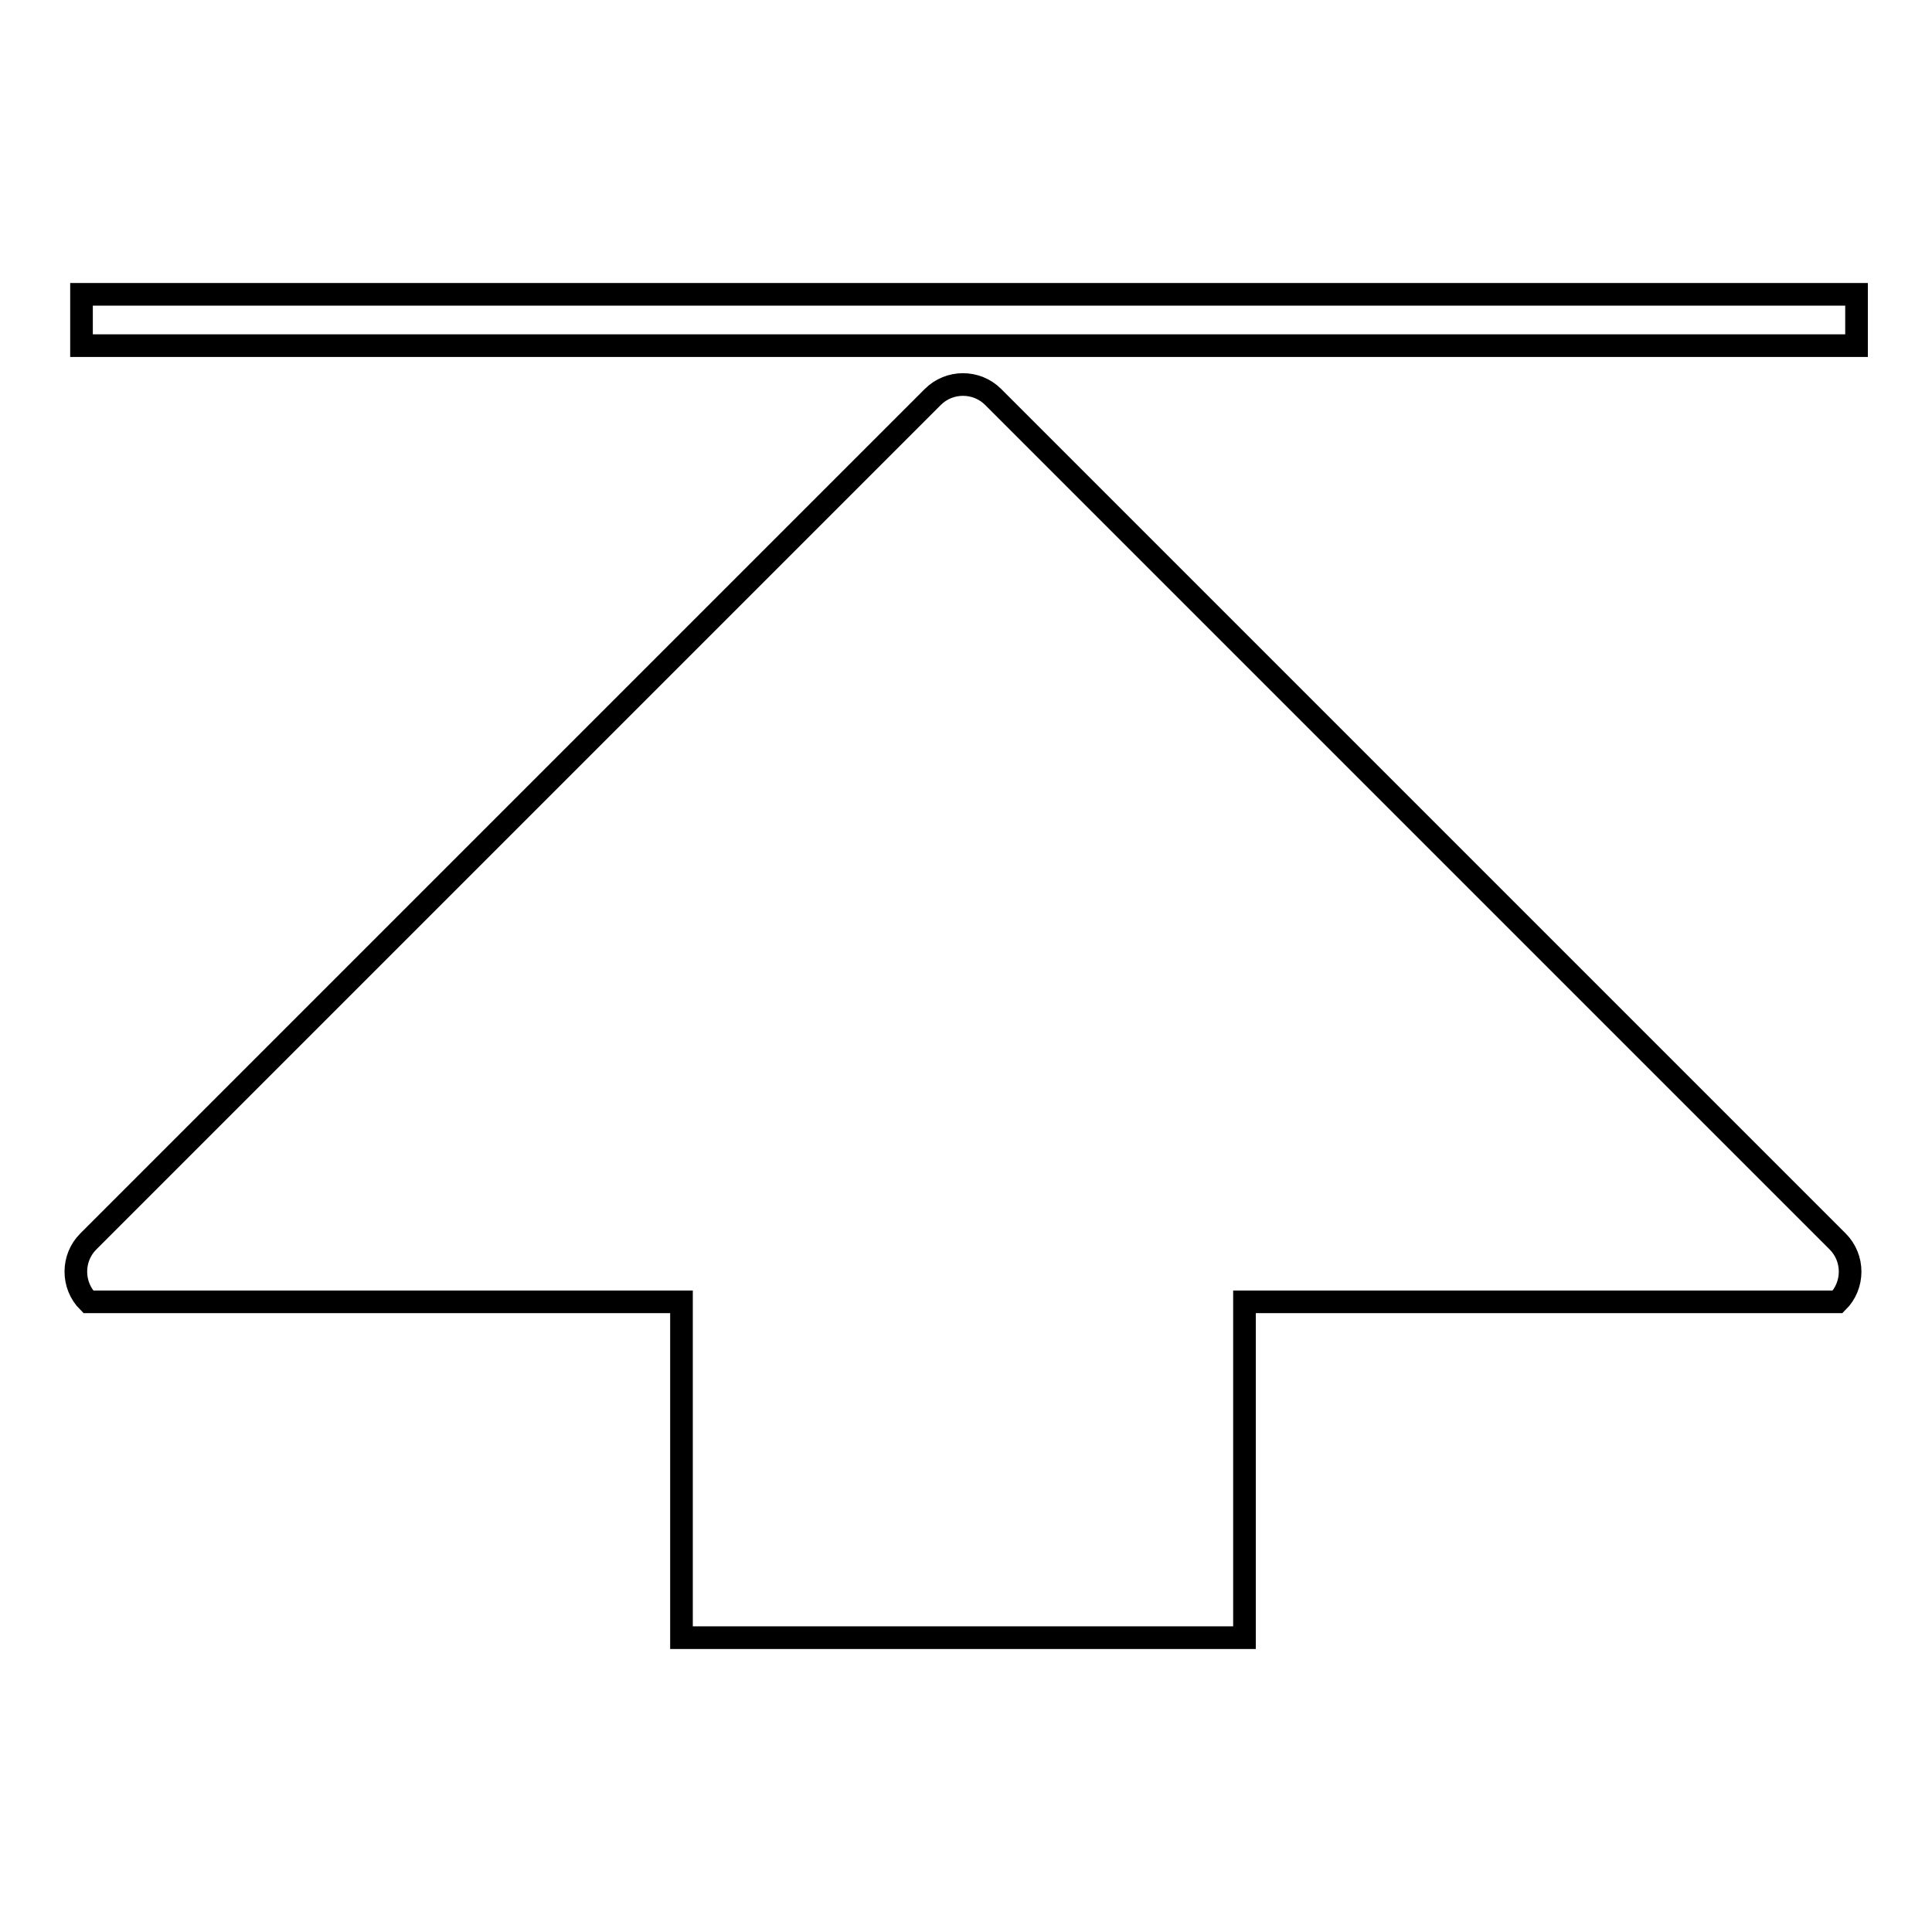
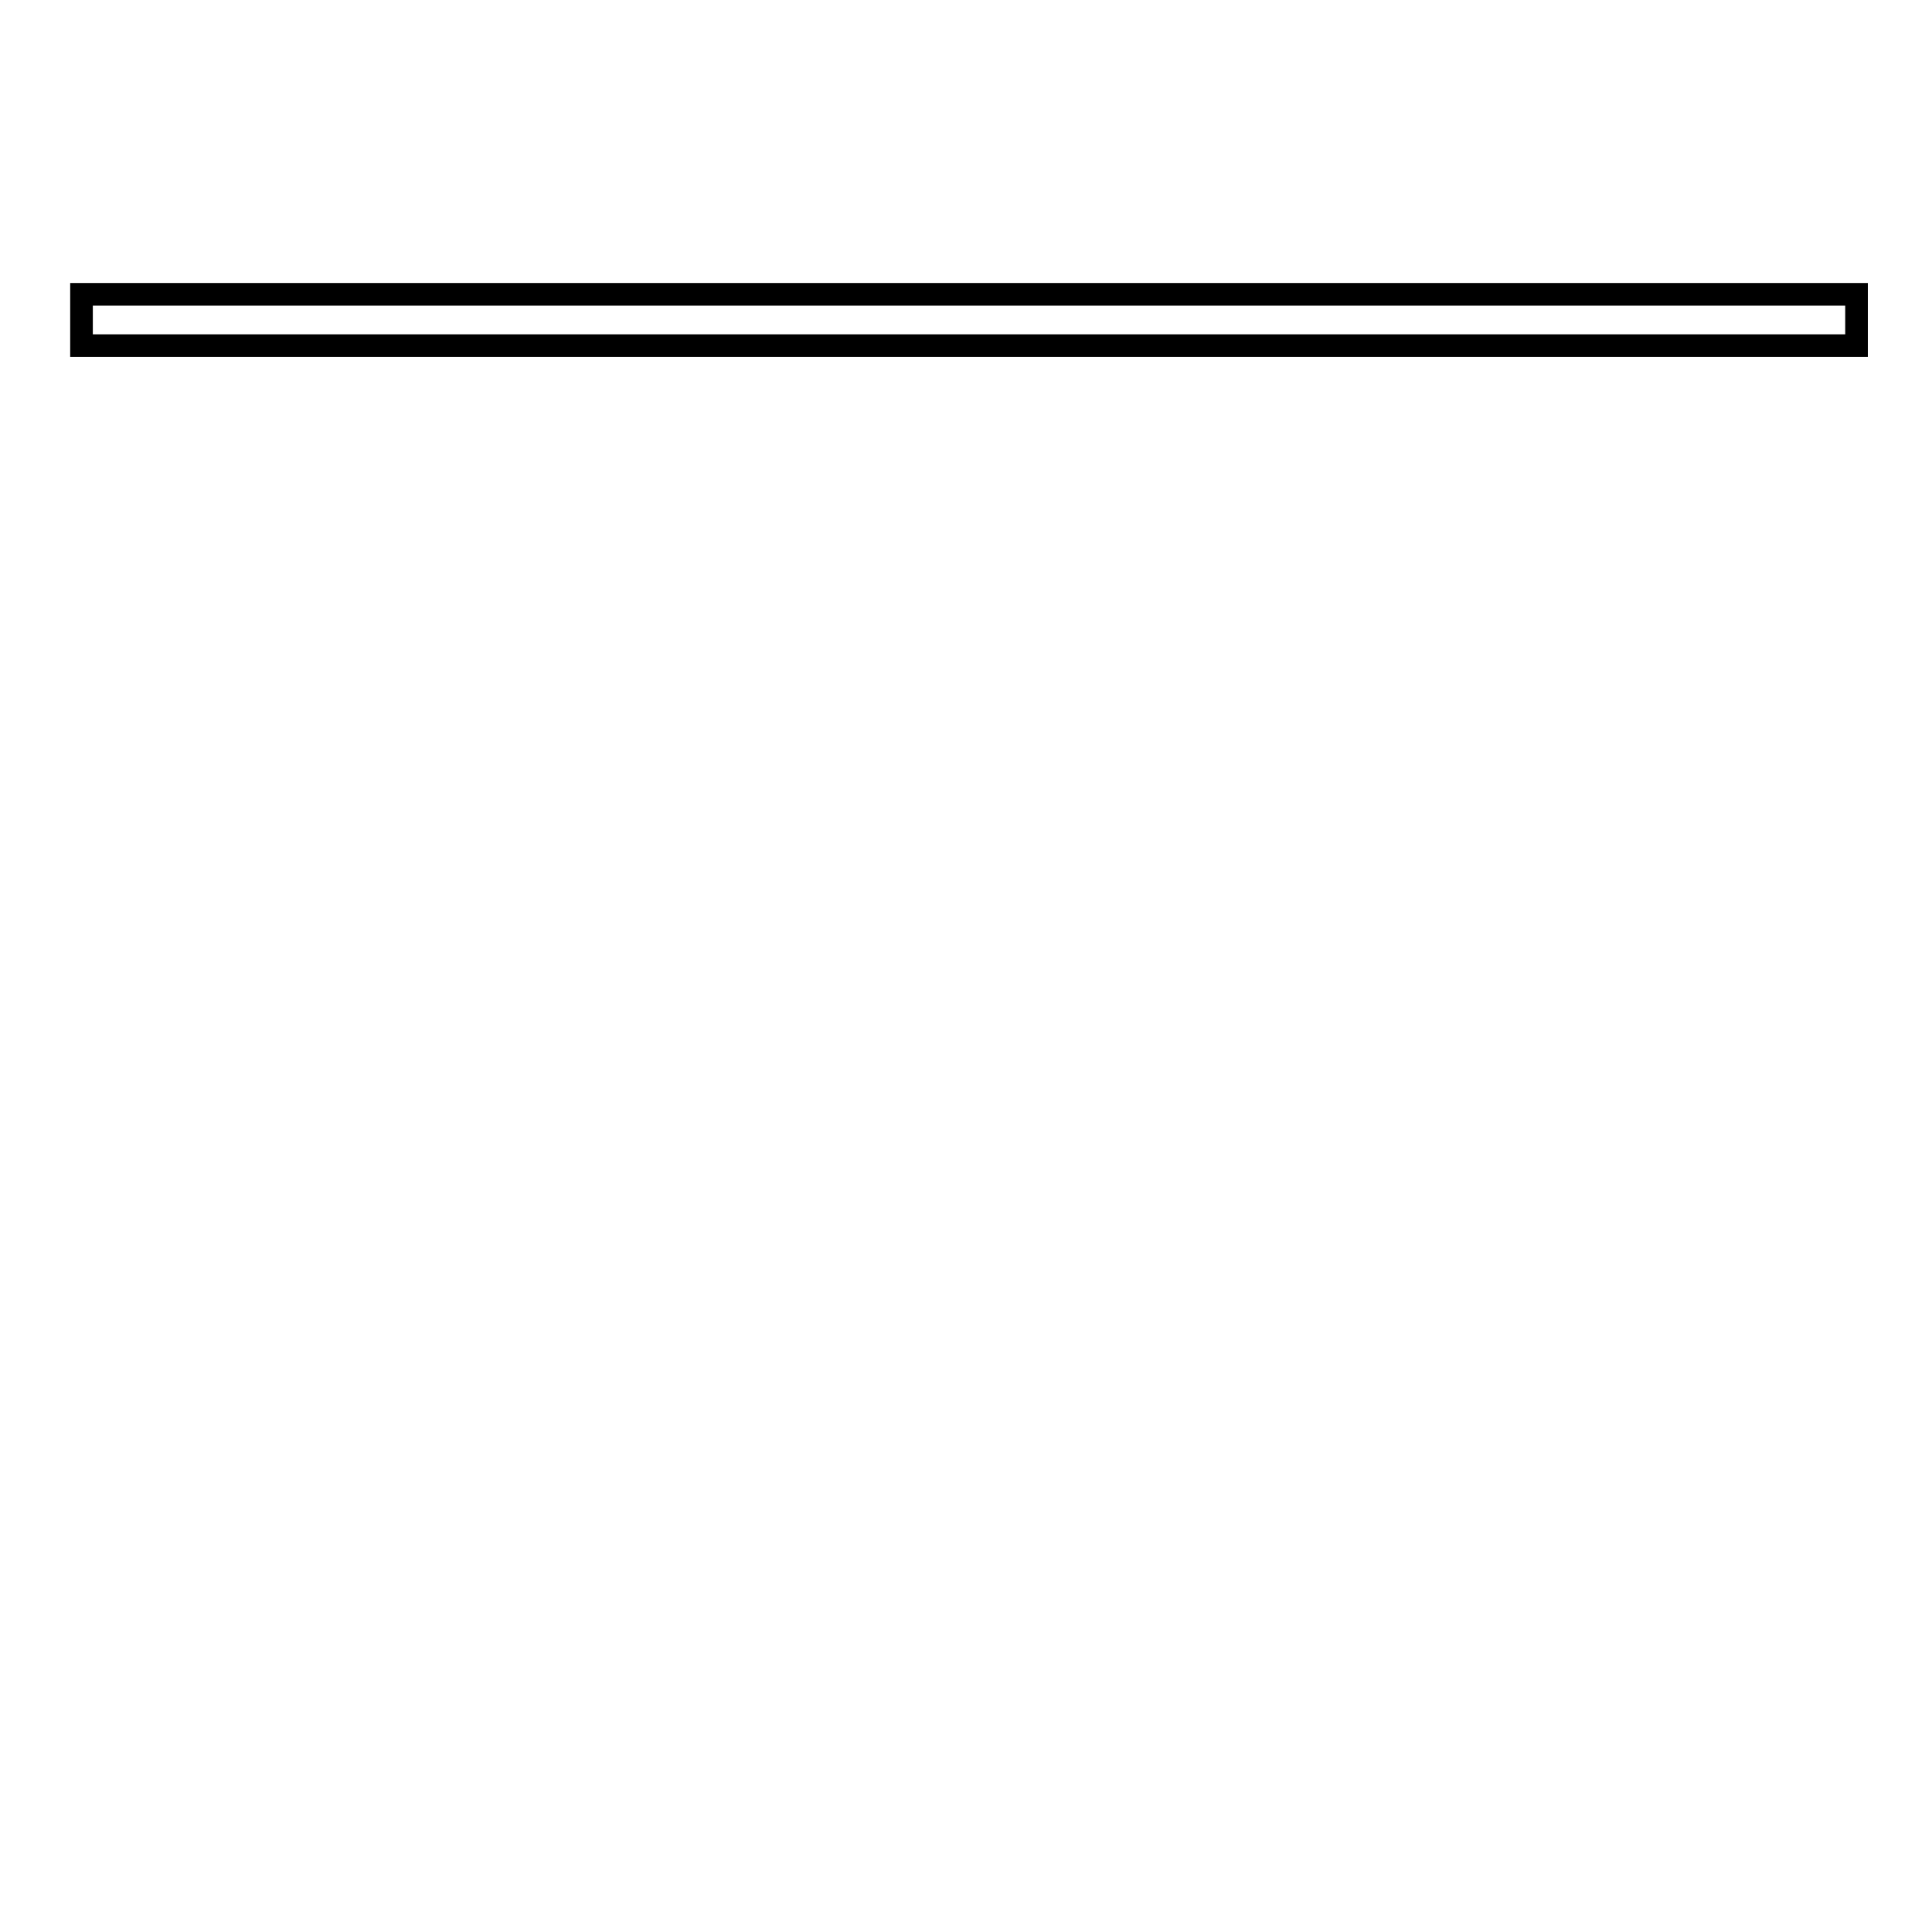
<svg xmlns="http://www.w3.org/2000/svg" version="1.1" x="0px" y="0px" viewBox="0 0 256 256" enable-background="new 0 0 256 256" xml:space="preserve">
  <g>
    <g>
-       <path stroke-width="3" fill-opacity="0" stroke="#000000" d="M164.9,217v-44.5h78.6c2.2-2.2,2.2-5.8,0-8L131.6,52.6c-2.2-2.2-5.8-2.2-8,0L11.7,164.5c-2.2,2.2-2.2,5.8,0,8h78.6V217H164.9L164.9,217z" />
      <path stroke-width="3" fill-opacity="0" stroke="#000000" d="M10.8,39H246v6.8H10.8V39z" />
    </g>
  </g>
</svg>